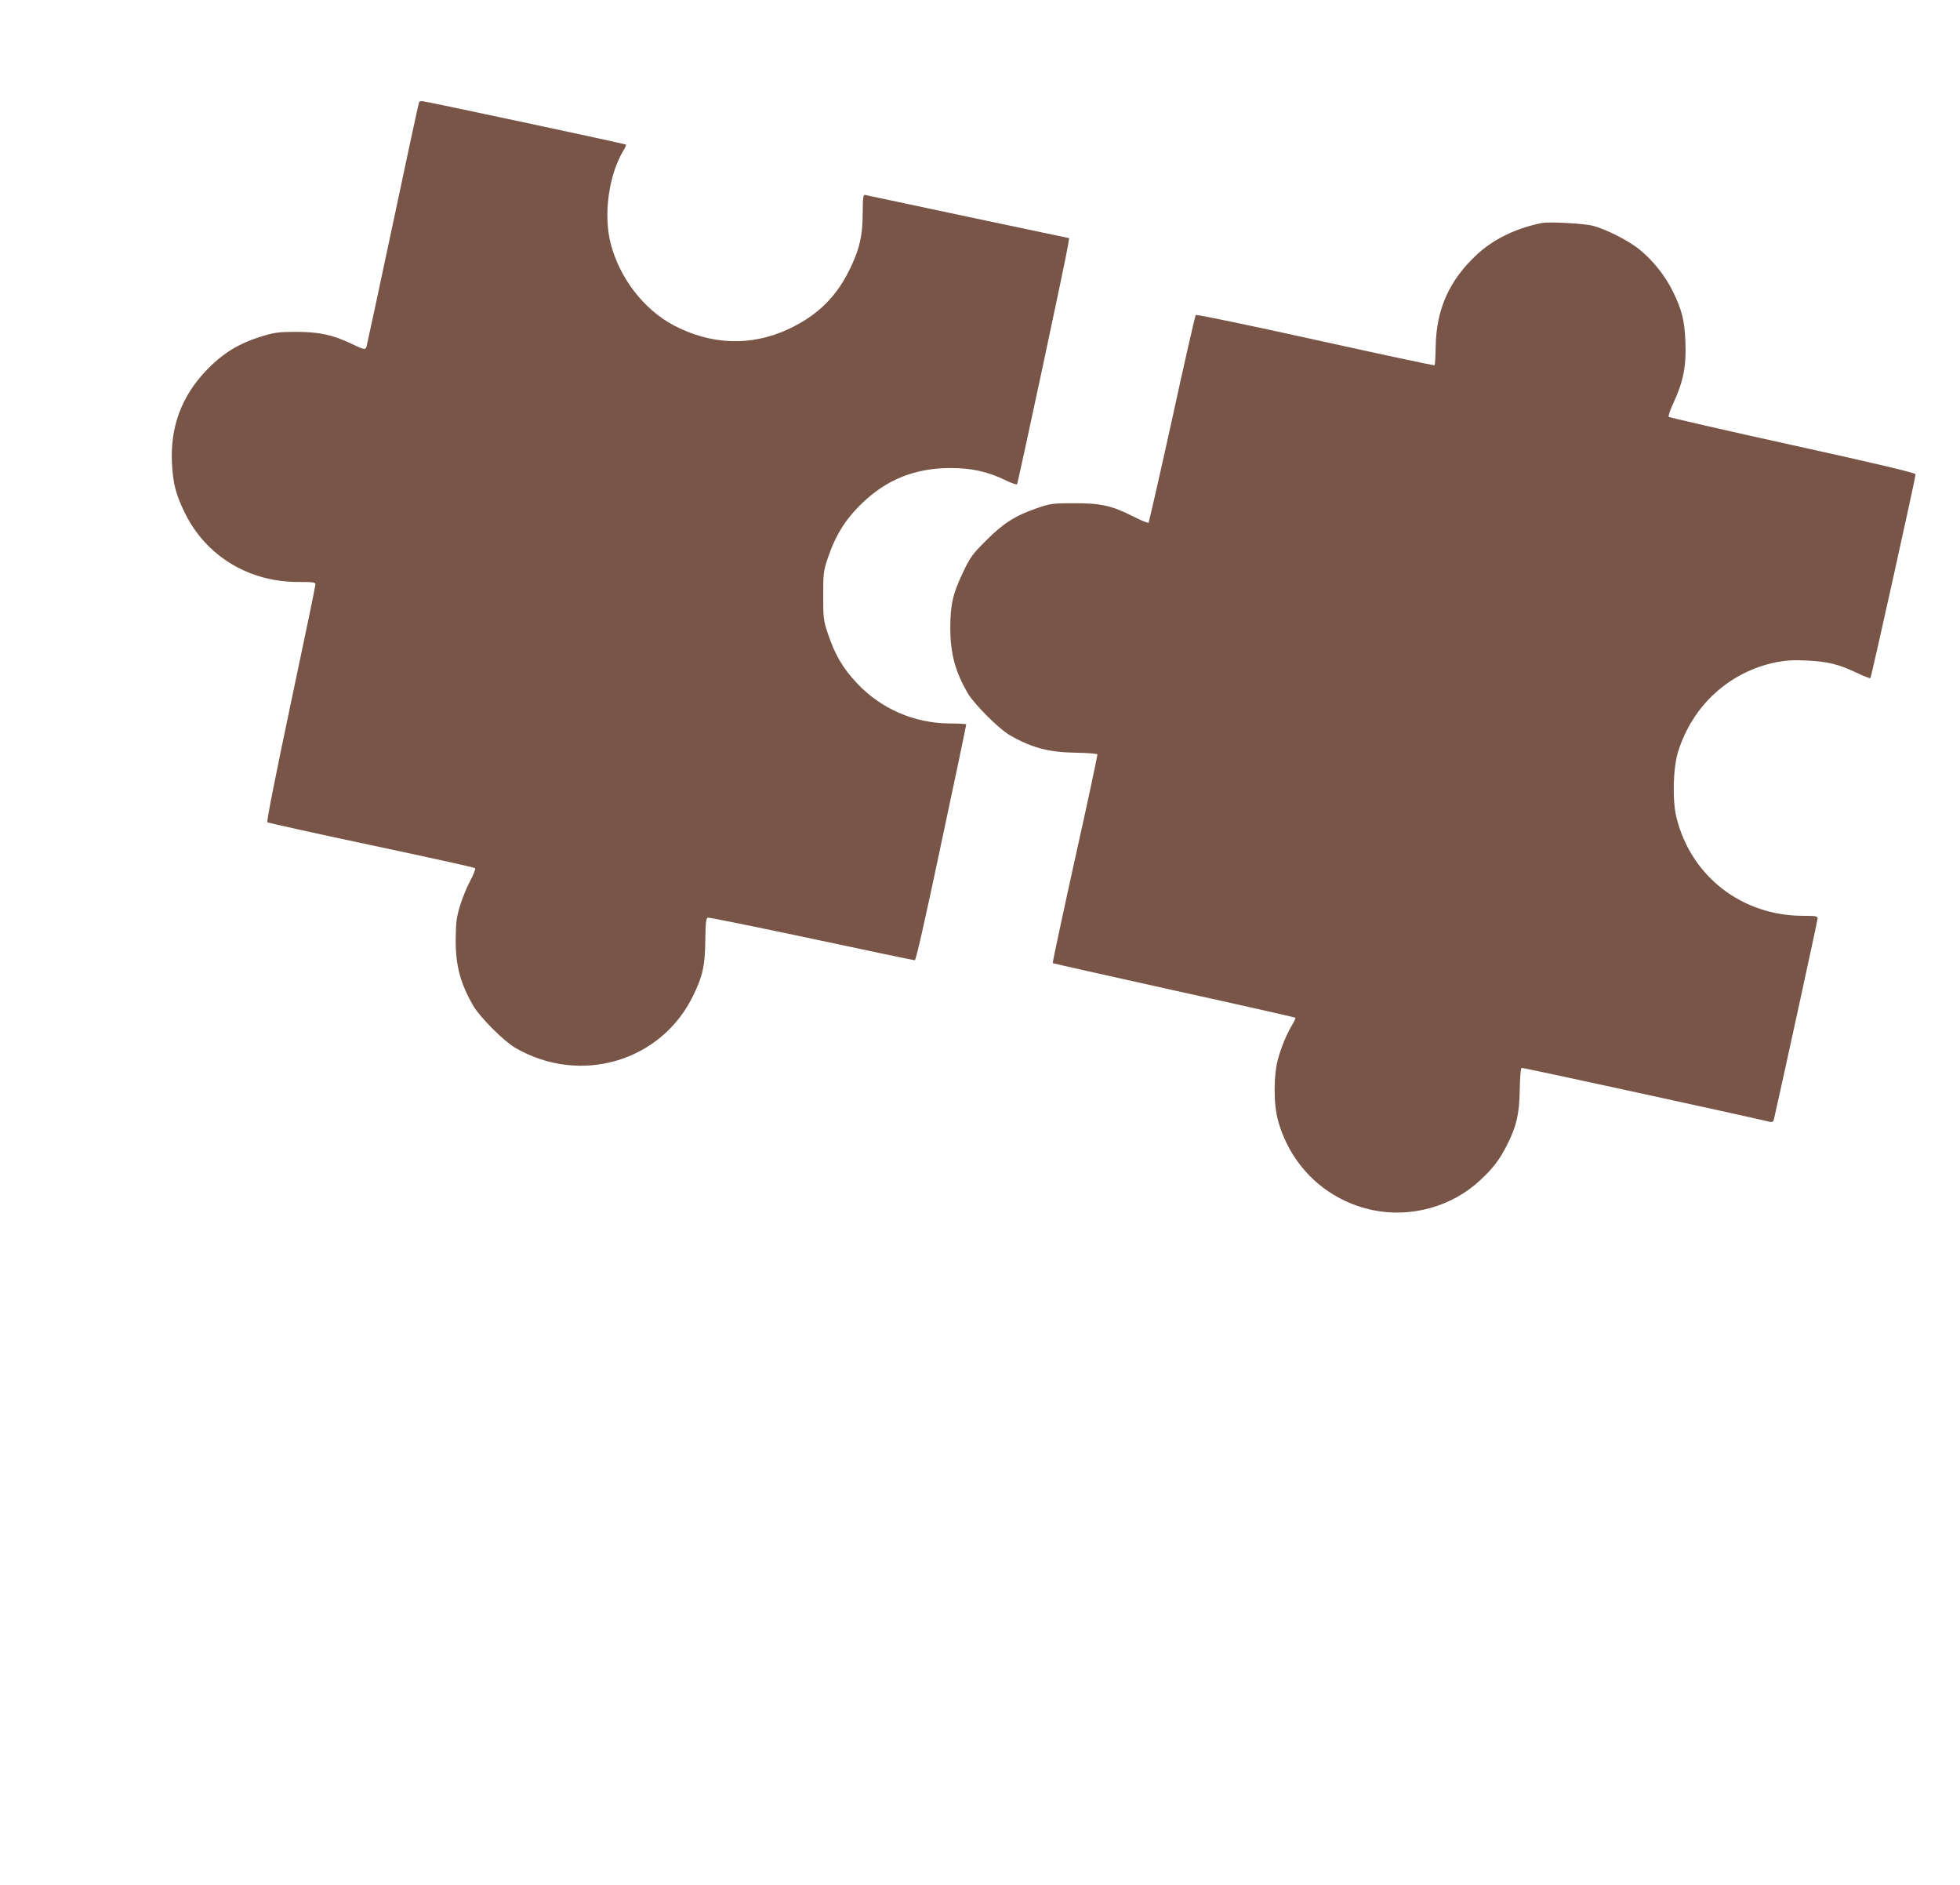
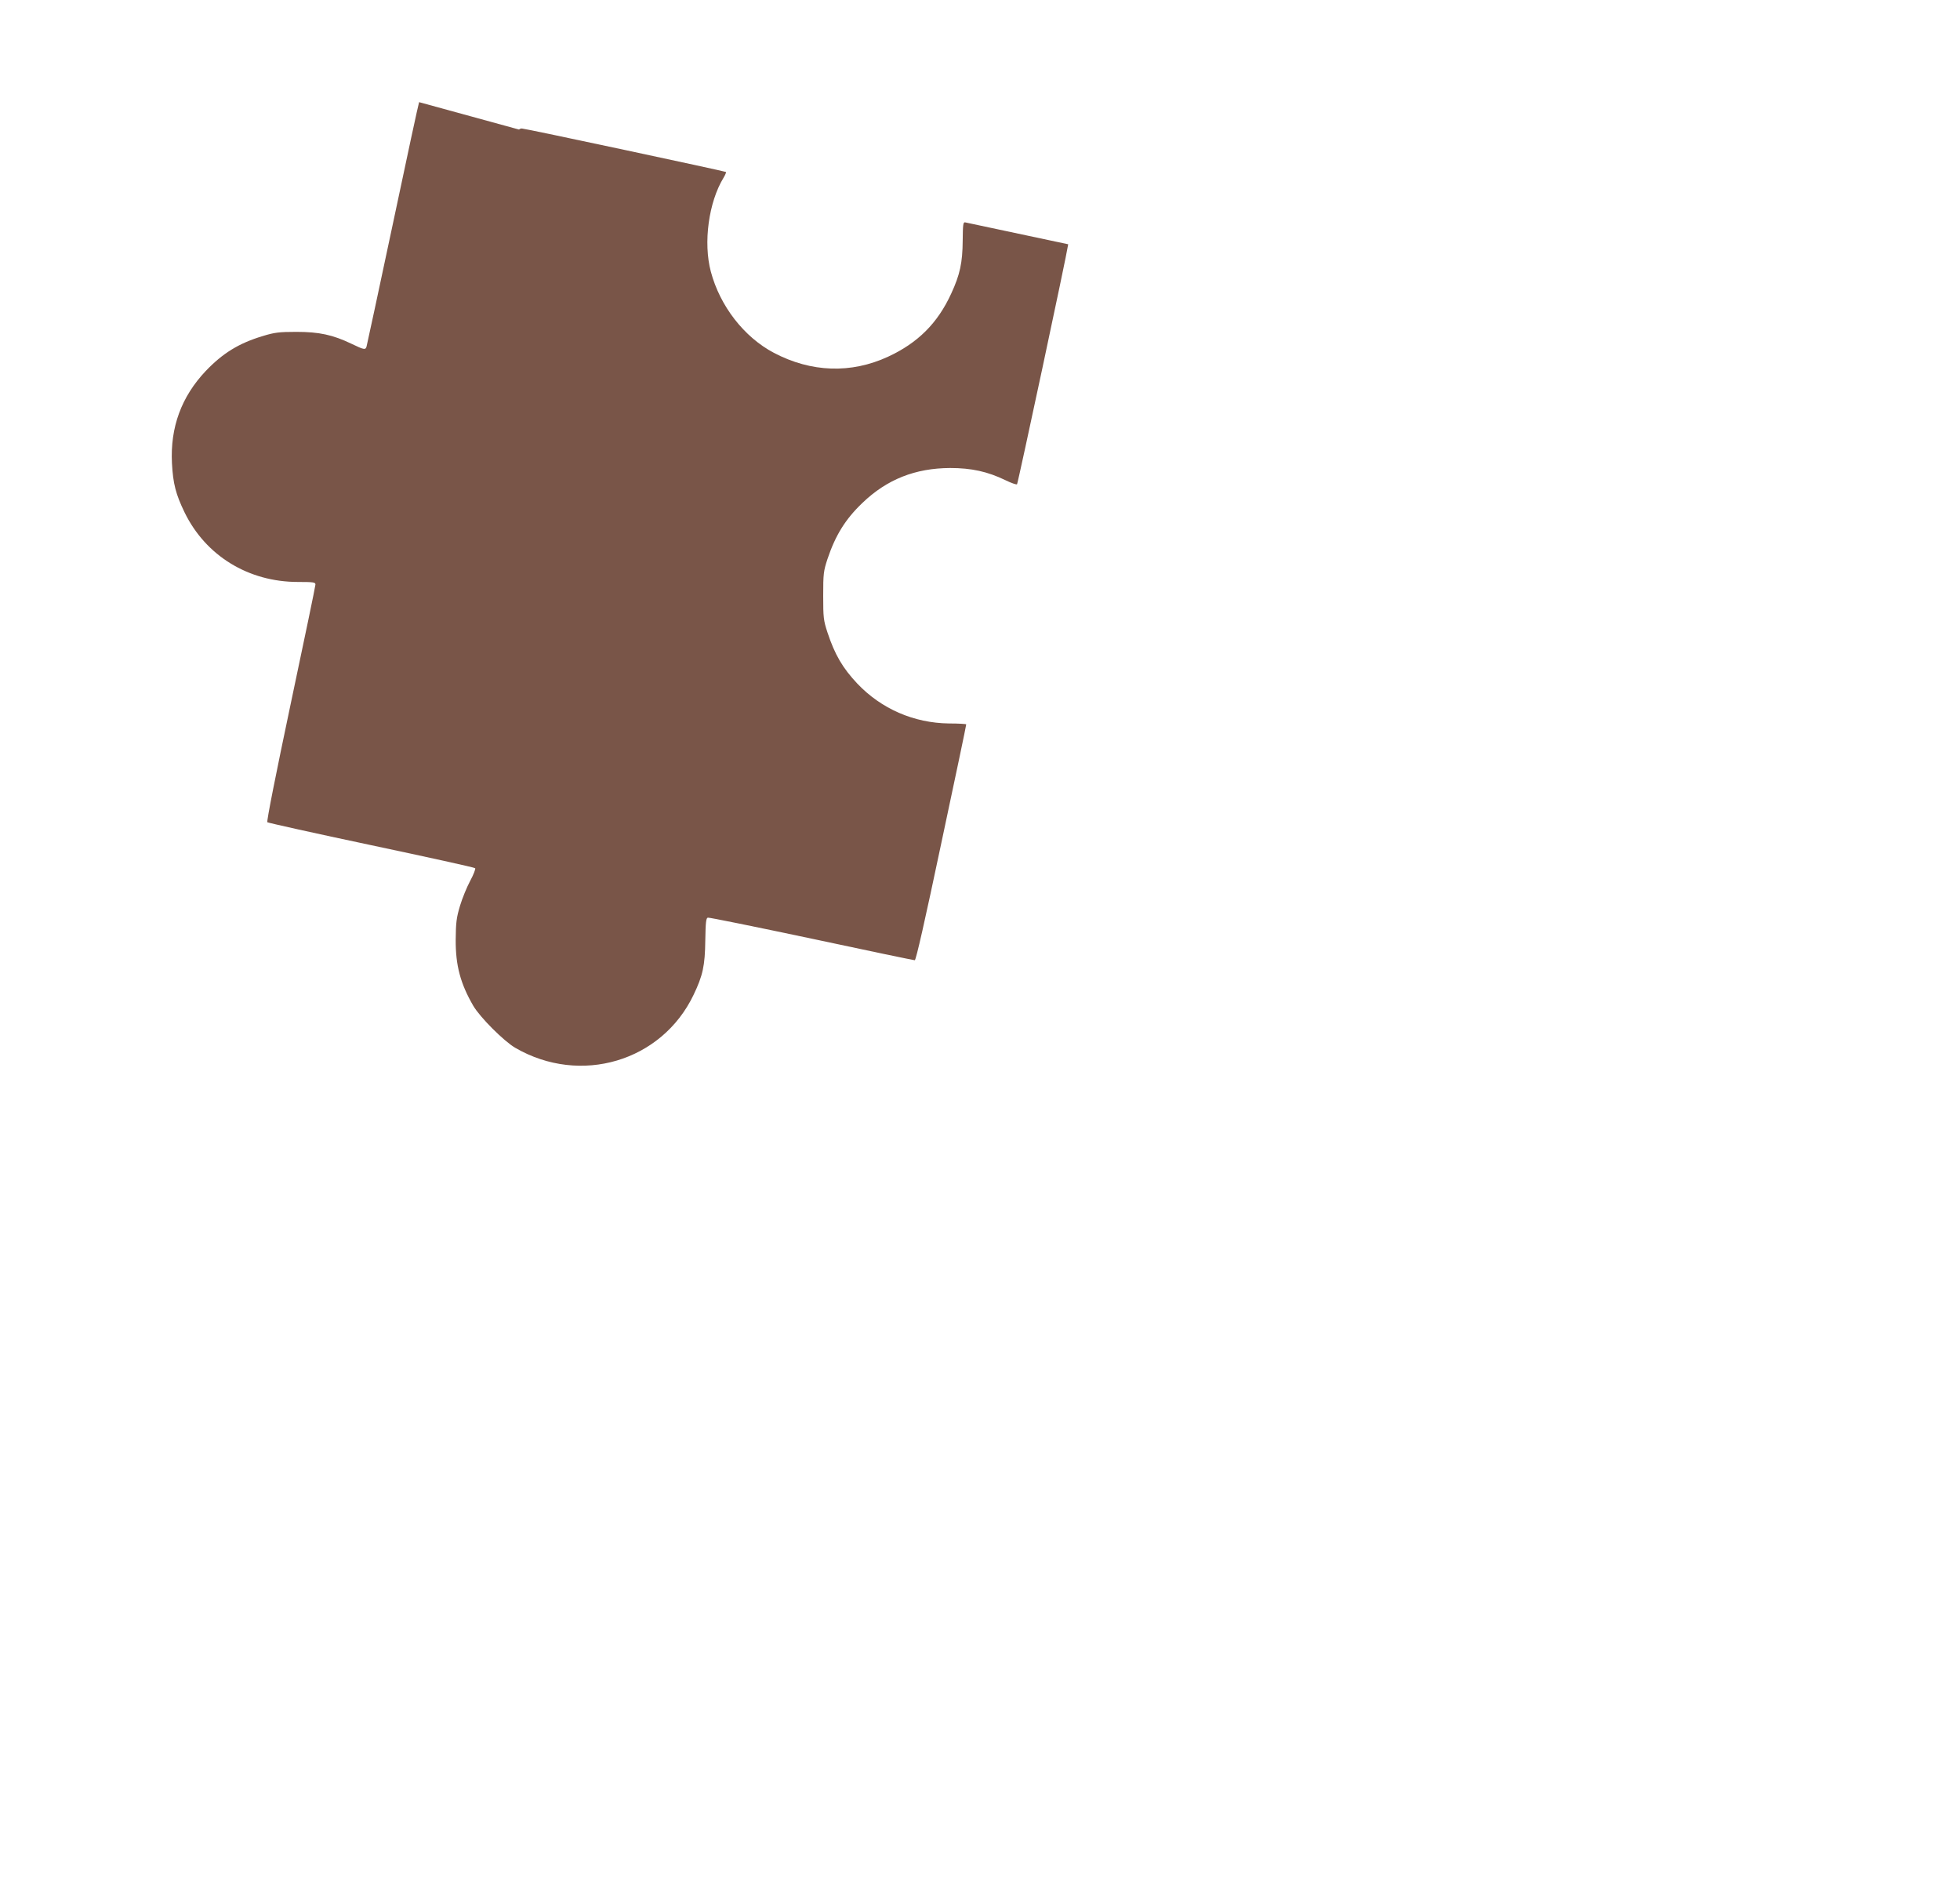
<svg xmlns="http://www.w3.org/2000/svg" version="1.0" width="1280pt" height="1231pt" viewBox="0 0 1280 1231" preserveAspectRatio="xMidYMid meet">
  <g transform="translate(0,1231) scale(0.1,-0.1)" fill="#795548" stroke="none">
-     <path d="M2737 11643 c-3 -5 -80 -361 -171 -793 -92 -432 -169 -793 -172 -802 -7 -24 -15 -23 -98 17 -123 59 -212 78 -361 78 -112 0 -143 -4 -218 -27 -157 -47 -262 -112 -373 -228 -159 -168 -233 -368 -221 -603 7 -133 25 -202 82 -320 138 -284 417 -455 741 -455 102 0 114 -2 114 -17 0 -10 -73 -361 -162 -781 -96 -455 -158 -766 -152 -771 5 -4 310 -72 679 -150 368 -78 673 -145 678 -150 4 -4 -10 -41 -32 -82 -22 -41 -52 -114 -67 -164 -23 -77 -27 -109 -28 -220 -1 -170 31 -288 115 -433 45 -76 199 -230 274 -274 426 -247 956 -89 1164 345 61 127 75 191 77 357 2 119 5 146 17 148 8 2 313 -60 677 -137 364 -78 667 -141 674 -141 8 0 66 256 174 768 90 422 163 769 162 772 0 3 -51 6 -113 6 -230 3 -442 96 -598 260 -96 102 -147 189 -195 334 -26 79 -28 97 -28 240 0 143 2 161 28 240 52 155 117 260 228 366 160 154 345 227 573 228 139 0 244 -23 360 -79 39 -19 73 -31 77 -27 6 7 325 1498 334 1567 l6 40 -659 139 c-362 77 -665 141 -673 143 -13 3 -15 -15 -16 -119 -1 -144 -18 -223 -75 -346 -89 -194 -218 -322 -412 -412 -242 -112 -502 -103 -746 25 -195 103 -352 305 -412 531 -50 189 -14 453 83 612 11 18 18 35 16 38 -6 5 -1312 284 -1333 284 -7 0 -16 -3 -18 -7z" />
-     <path d="M10070 10854 c-168 -33 -318 -106 -427 -208 -179 -167 -263 -356 -267 -598 -1 -65 -5 -120 -7 -123 -3 -3 -353 72 -779 166 -425 94 -776 167 -781 162 -4 -4 -74 -309 -154 -678 -81 -368 -151 -673 -154 -678 -4 -4 -50 15 -103 42 -138 70 -212 86 -388 85 -136 0 -151 -2 -240 -33 -138 -47 -220 -99 -331 -211 -86 -86 -103 -108 -147 -201 -69 -143 -86 -216 -86 -369 0 -166 32 -286 115 -428 44 -73 198 -227 271 -271 143 -83 254 -113 432 -116 77 -1 141 -6 143 -11 1 -5 -64 -313 -147 -684 -82 -371 -147 -676 -145 -679 3 -2 359 -82 792 -178 433 -95 789 -176 792 -178 2 -3 -5 -22 -18 -43 -37 -62 -70 -140 -93 -220 -32 -110 -32 -305 0 -415 85 -298 318 -516 618 -579 249 -51 516 23 700 195 87 81 129 137 177 233 61 121 79 200 82 358 1 80 6 141 12 143 7 3 1457 -313 1620 -352 17 -4 24 0 28 17 47 205 285 1297 285 1310 0 16 -10 18 -94 18 -399 0 -731 256 -827 639 -29 115 -23 329 11 436 96 302 336 519 640 581 63 12 112 15 199 11 137 -7 205 -23 324 -79 48 -23 89 -39 92 -36 6 6 295 1310 295 1331 0 9 -234 65 -802 190 -441 97 -806 181 -810 185 -5 5 10 47 32 94 62 134 83 237 77 388 -5 147 -22 213 -81 335 -52 105 -129 202 -218 275 -71 58 -214 131 -303 155 -59 16 -285 28 -335 19z" />
+     <path d="M2737 11643 c-3 -5 -80 -361 -171 -793 -92 -432 -169 -793 -172 -802 -7 -24 -15 -23 -98 17 -123 59 -212 78 -361 78 -112 0 -143 -4 -218 -27 -157 -47 -262 -112 -373 -228 -159 -168 -233 -368 -221 -603 7 -133 25 -202 82 -320 138 -284 417 -455 741 -455 102 0 114 -2 114 -17 0 -10 -73 -361 -162 -781 -96 -455 -158 -766 -152 -771 5 -4 310 -72 679 -150 368 -78 673 -145 678 -150 4 -4 -10 -41 -32 -82 -22 -41 -52 -114 -67 -164 -23 -77 -27 -109 -28 -220 -1 -170 31 -288 115 -433 45 -76 199 -230 274 -274 426 -247 956 -89 1164 345 61 127 75 191 77 357 2 119 5 146 17 148 8 2 313 -60 677 -137 364 -78 667 -141 674 -141 8 0 66 256 174 768 90 422 163 769 162 772 0 3 -51 6 -113 6 -230 3 -442 96 -598 260 -96 102 -147 189 -195 334 -26 79 -28 97 -28 240 0 143 2 161 28 240 52 155 117 260 228 366 160 154 345 227 573 228 139 0 244 -23 360 -79 39 -19 73 -31 77 -27 6 7 325 1498 334 1567 c-362 77 -665 141 -673 143 -13 3 -15 -15 -16 -119 -1 -144 -18 -223 -75 -346 -89 -194 -218 -322 -412 -412 -242 -112 -502 -103 -746 25 -195 103 -352 305 -412 531 -50 189 -14 453 83 612 11 18 18 35 16 38 -6 5 -1312 284 -1333 284 -7 0 -16 -3 -18 -7z" />
  </g>
</svg>